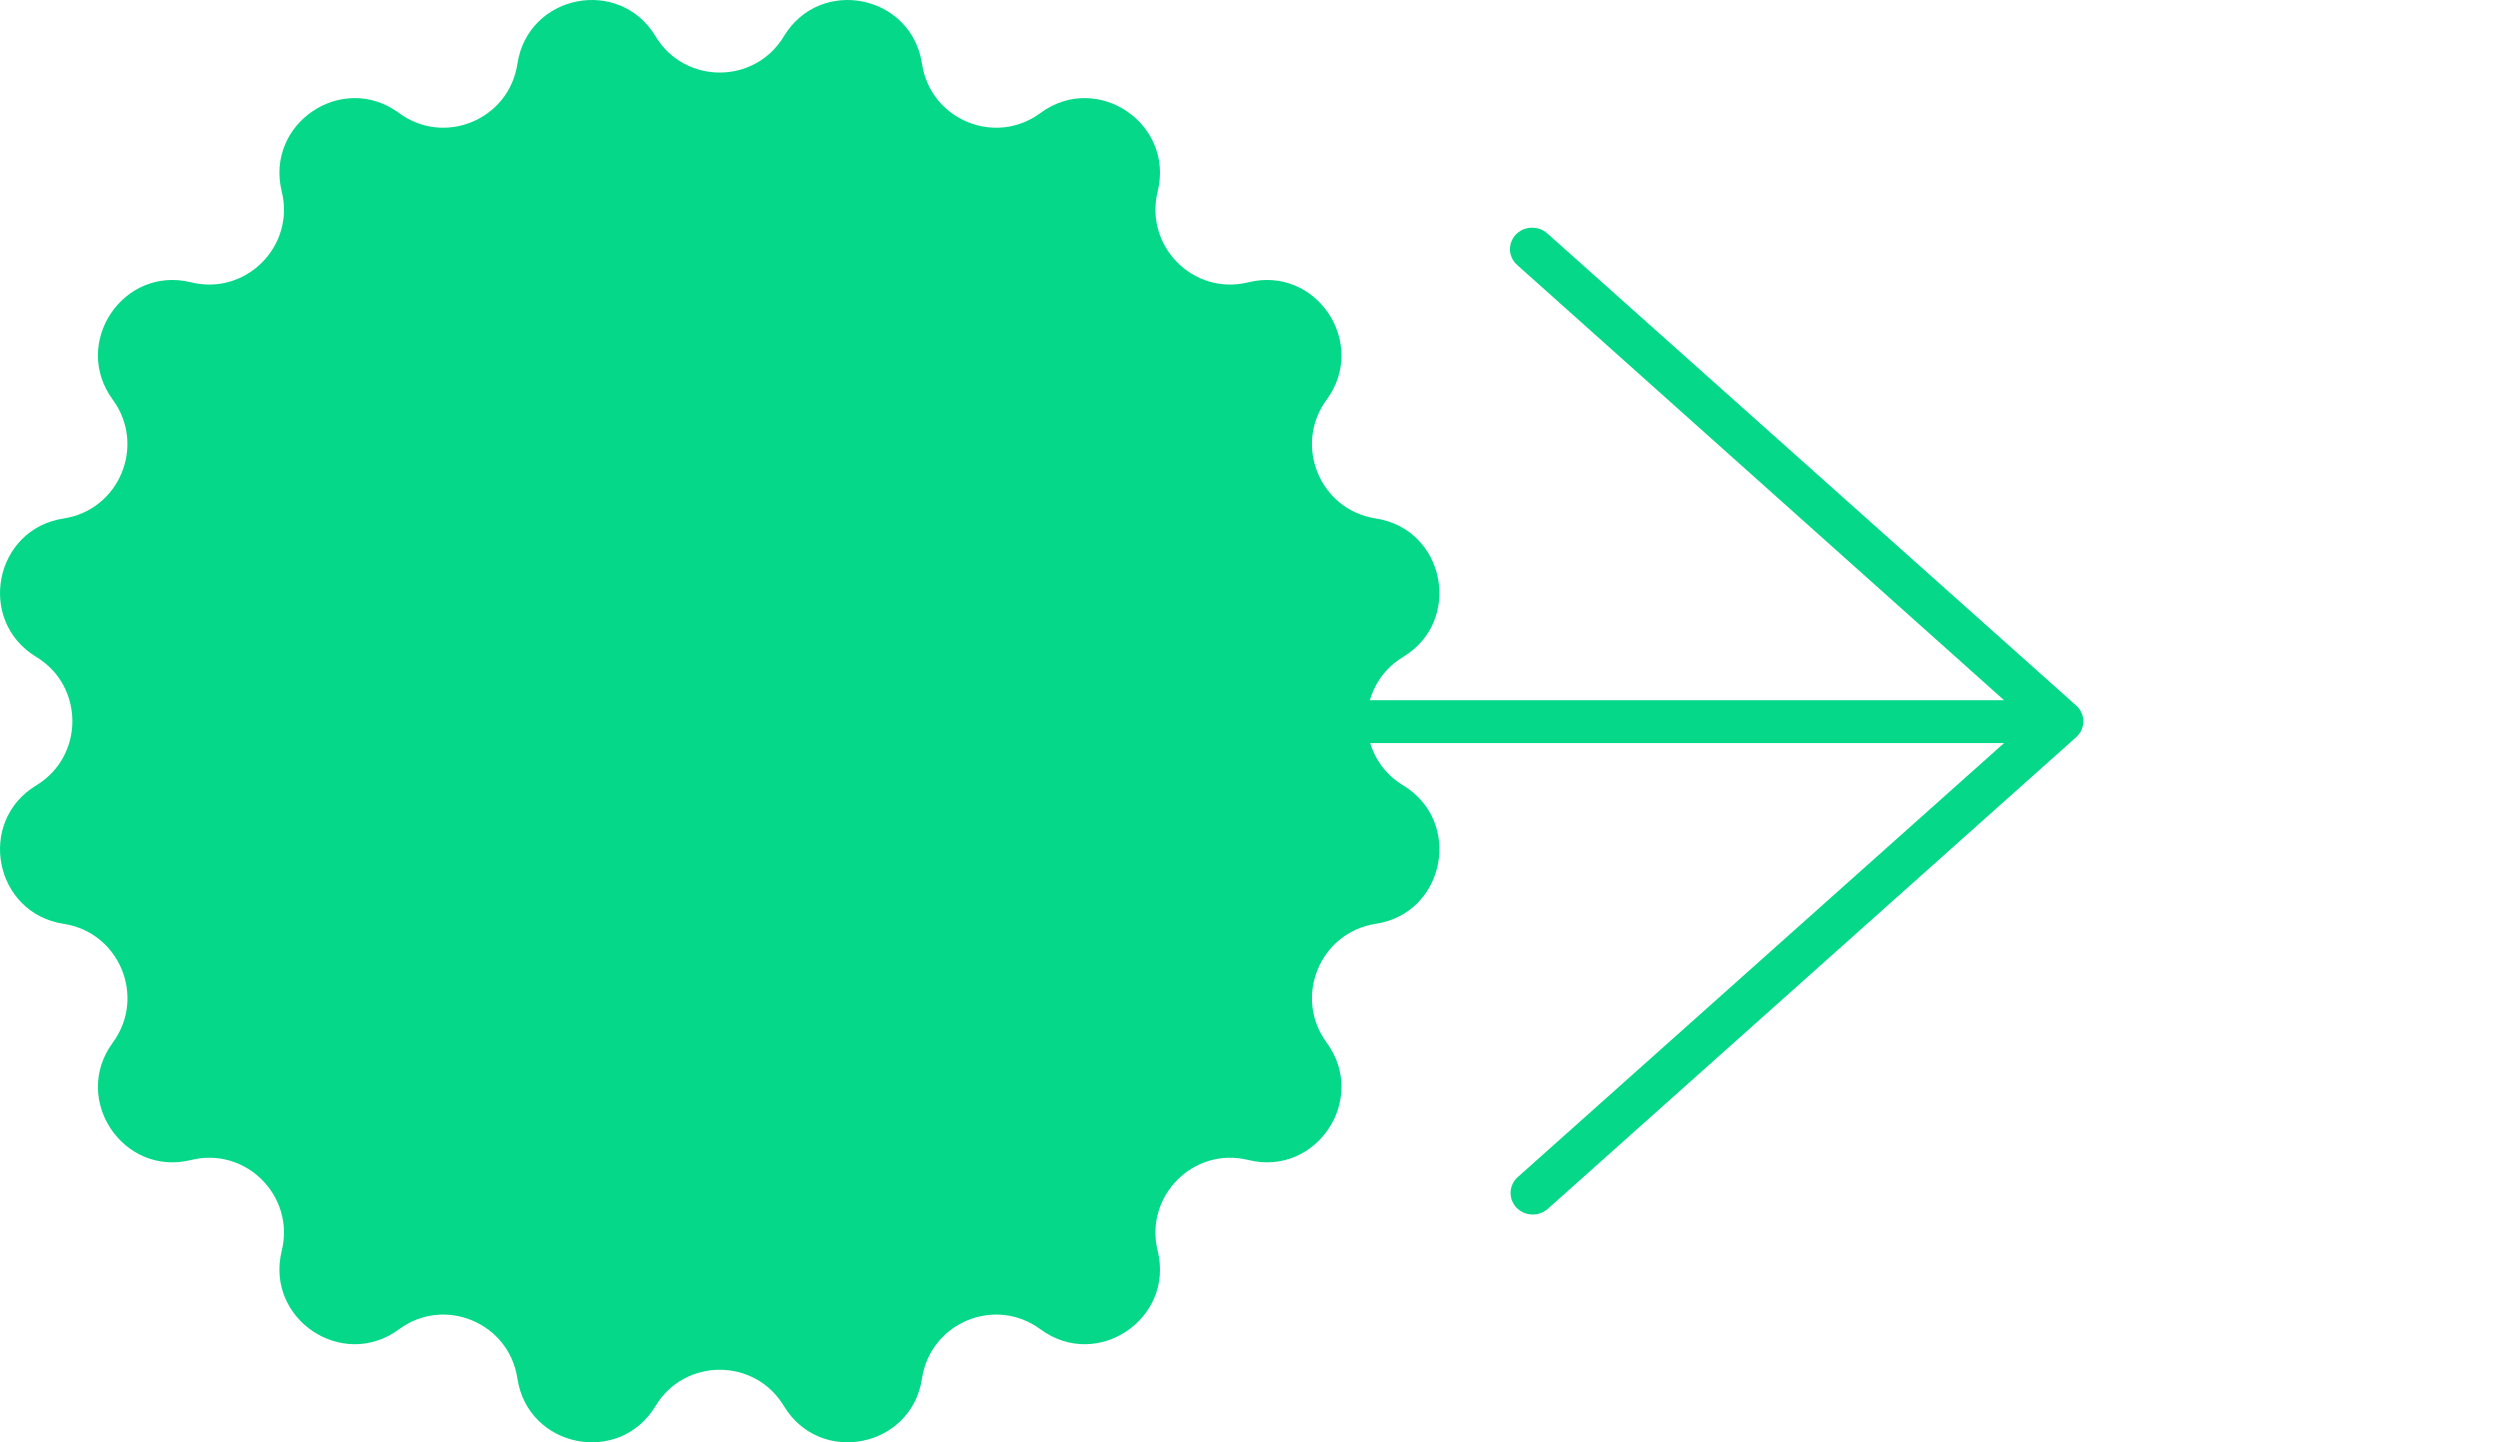
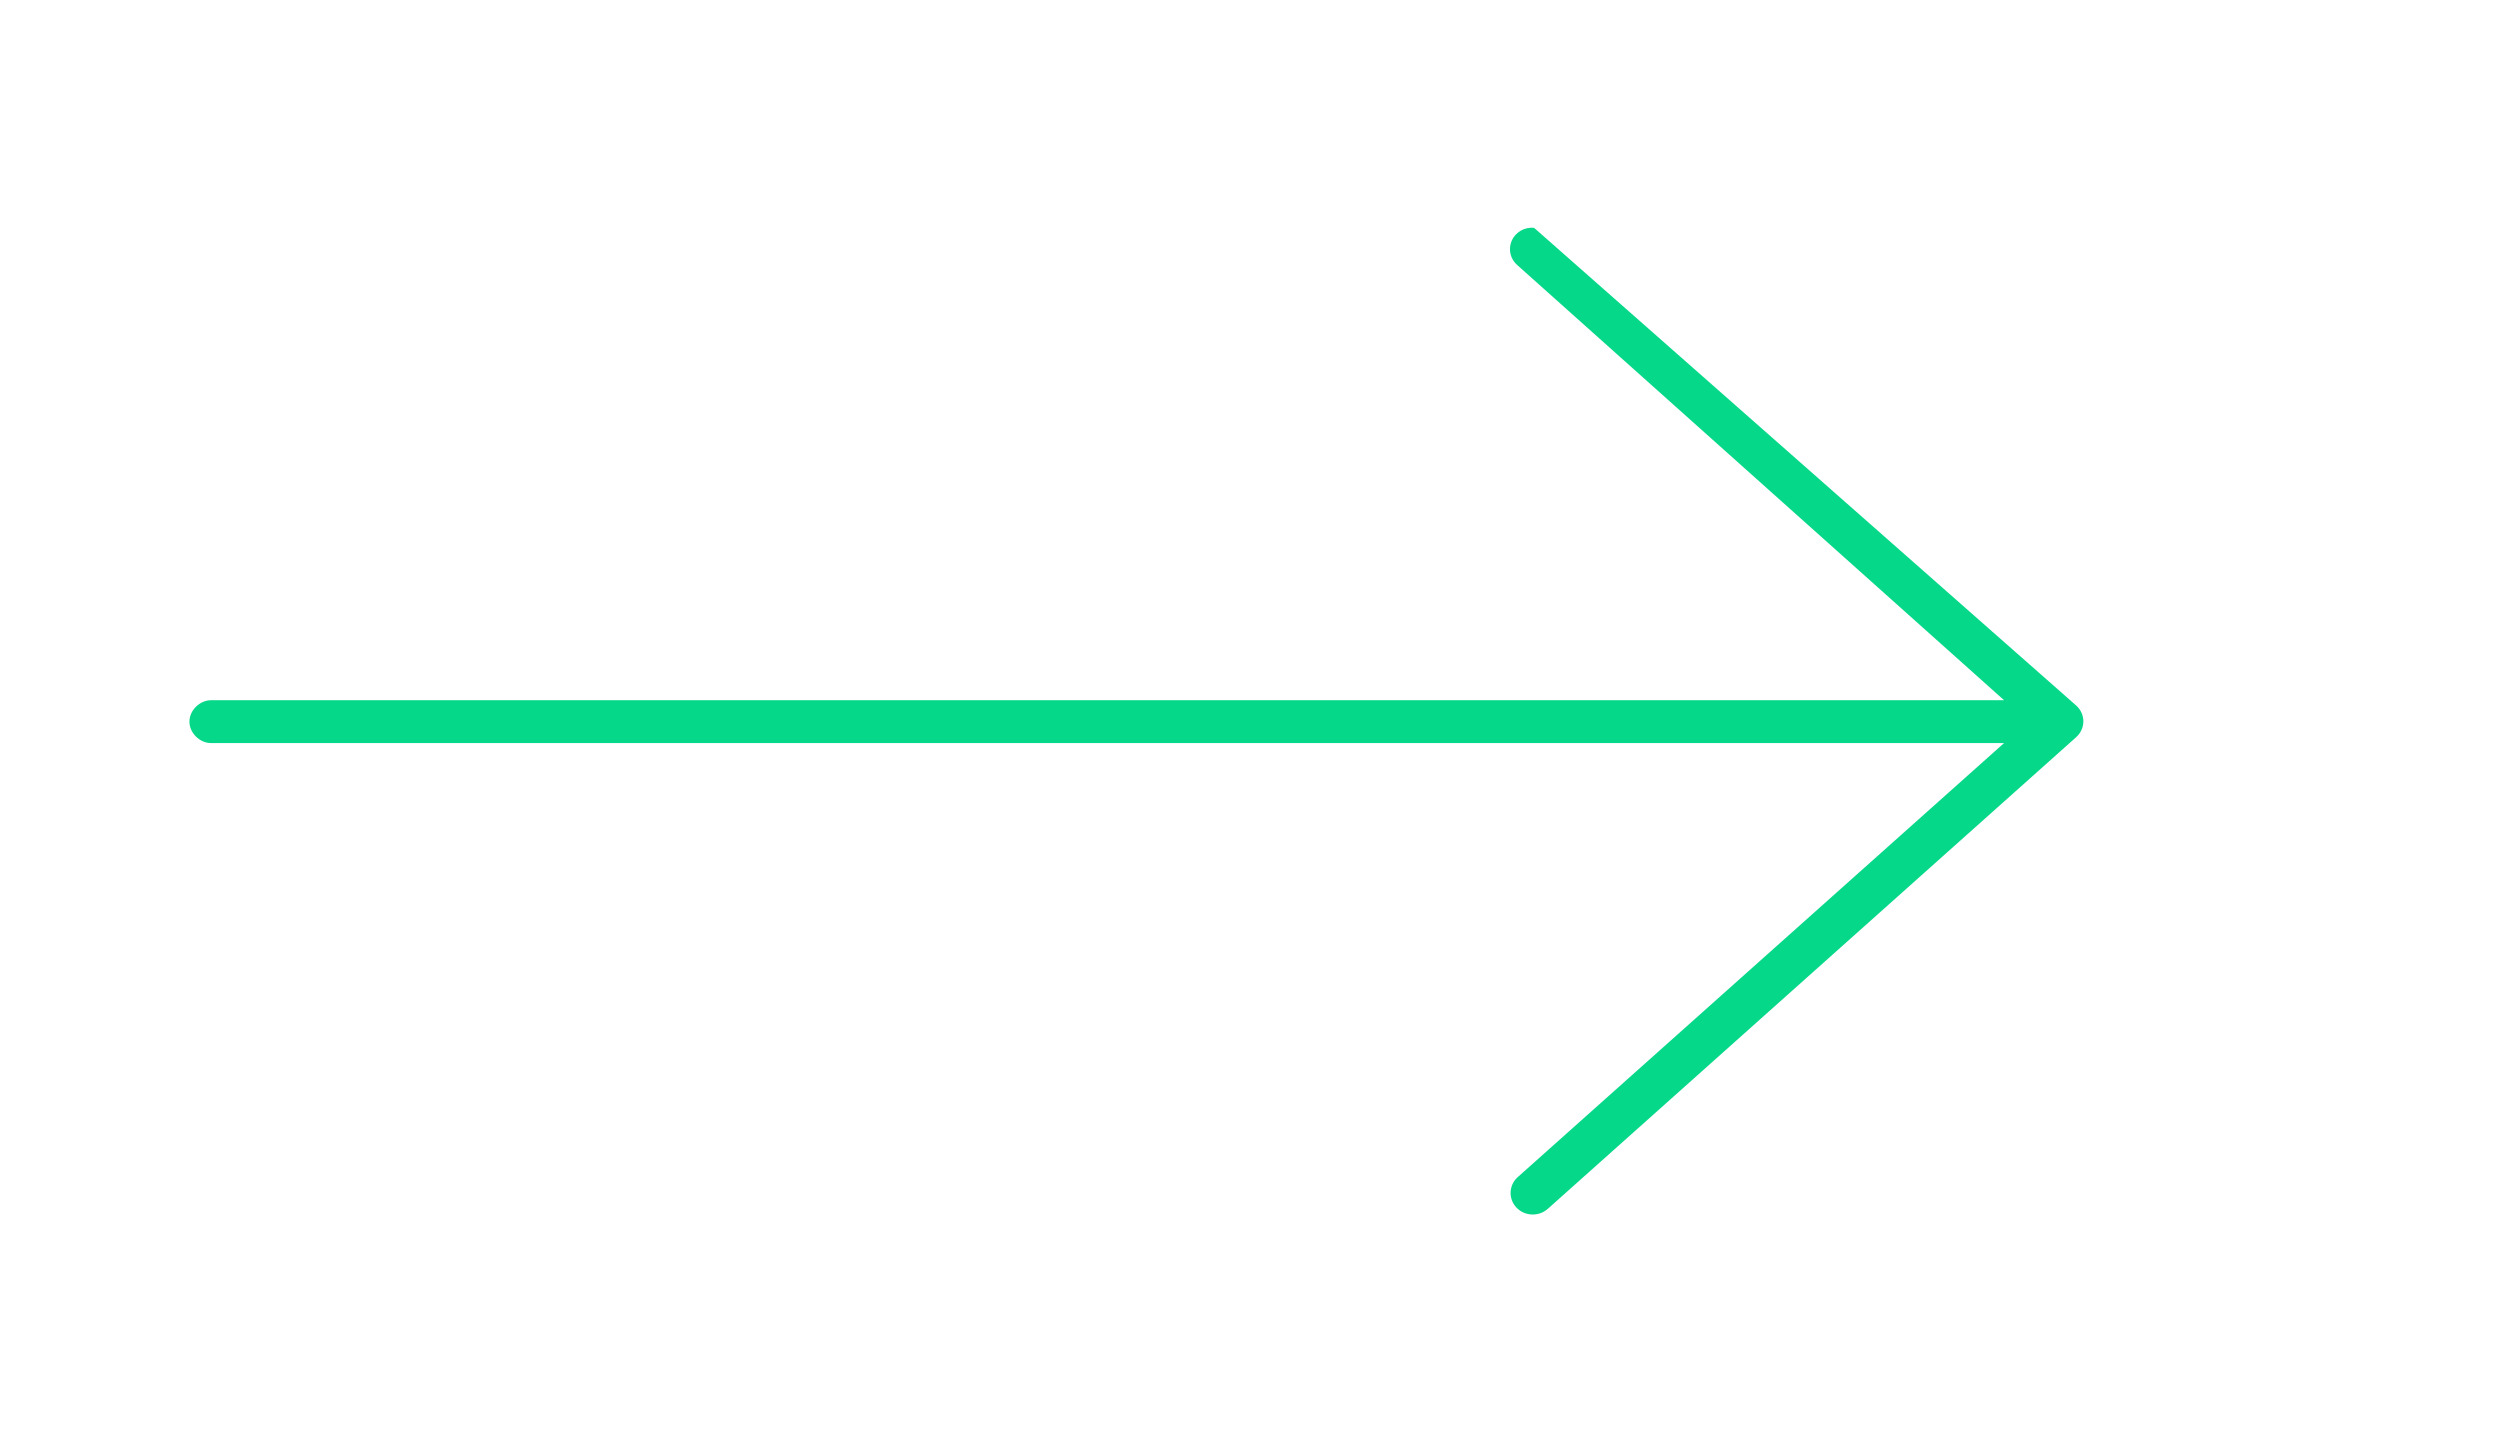
<svg xmlns="http://www.w3.org/2000/svg" width="26" height="15" viewBox="0 0 26 15" fill="none">
  <g clip-path="url(#clip0_1230_608)">
-     <path d="M0.377 8.168C-0.247 8.546 -0.058 9.499 0.663 9.608C1.242 9.697 1.521 10.37 1.173 10.843C0.741 11.431 1.279 12.239 1.987 12.064C2.556 11.923 3.071 12.439 2.93 13.009C2.756 13.718 3.562 14.258 4.149 13.825C4.621 13.476 5.293 13.755 5.381 14.336C5.49 15.058 6.441 15.248 6.818 14.622C7.121 14.12 7.849 14.12 8.152 14.622C8.529 15.248 9.479 15.058 9.589 14.336C9.677 13.755 10.349 13.476 10.821 13.825C11.408 14.258 12.214 13.718 12.04 13.009C11.899 12.439 12.414 11.923 12.983 12.064C13.69 12.239 14.229 11.431 13.797 10.843C13.449 10.37 13.728 9.697 14.307 9.608C15.028 9.499 15.217 8.546 14.593 8.168C14.091 7.865 14.091 7.135 14.593 6.832C15.217 6.454 15.028 5.501 14.307 5.392C13.728 5.303 13.449 4.63 13.797 4.157C14.229 3.569 13.69 2.761 12.983 2.936C12.414 3.077 11.899 2.561 12.04 1.991C12.214 1.282 11.408 0.742 10.821 1.175C10.349 1.524 9.677 1.245 9.589 0.664C9.479 -0.058 8.529 -0.248 8.152 0.378C7.849 0.88 7.121 0.88 6.818 0.378C6.441 -0.248 5.49 -0.058 5.381 0.664C5.293 1.245 4.621 1.524 4.149 1.175C3.562 0.742 2.756 1.282 2.93 1.991C3.071 2.561 2.556 3.077 1.987 2.936C1.279 2.761 0.741 3.569 1.173 4.157C1.52 4.63 1.242 5.303 0.663 5.392C-0.058 5.501 -0.247 6.454 0.377 6.832C0.878 7.135 0.878 7.865 0.377 8.168Z" fill="#06D889" />
-     <path d="M15.954 2.369C16.008 2.373 16.058 2.395 16.097 2.432L21.593 7.338C21.64 7.38 21.667 7.44 21.667 7.502C21.667 7.564 21.64 7.623 21.593 7.666L16.097 12.572C16.004 12.655 15.859 12.65 15.772 12.56C15.686 12.47 15.69 12.329 15.782 12.244L20.842 7.728H2.199C2.078 7.73 1.97 7.623 1.97 7.505C1.97 7.387 2.078 7.281 2.199 7.282H20.842L15.782 2.759C15.707 2.696 15.683 2.592 15.722 2.503C15.761 2.414 15.855 2.36 15.954 2.369Z" fill="#06D889" />
+     <path d="M15.954 2.369L21.593 7.338C21.64 7.38 21.667 7.44 21.667 7.502C21.667 7.564 21.64 7.623 21.593 7.666L16.097 12.572C16.004 12.655 15.859 12.65 15.772 12.56C15.686 12.47 15.69 12.329 15.782 12.244L20.842 7.728H2.199C2.078 7.73 1.97 7.623 1.97 7.505C1.97 7.387 2.078 7.281 2.199 7.282H20.842L15.782 2.759C15.707 2.696 15.683 2.592 15.722 2.503C15.761 2.414 15.855 2.36 15.954 2.369Z" fill="#06D889" />
  </g>
  <defs>
    <clipPath id="clip0_1230_608">
      <rect width="26" height="15" fill="white" />
    </clipPath>
  </defs>
</svg>